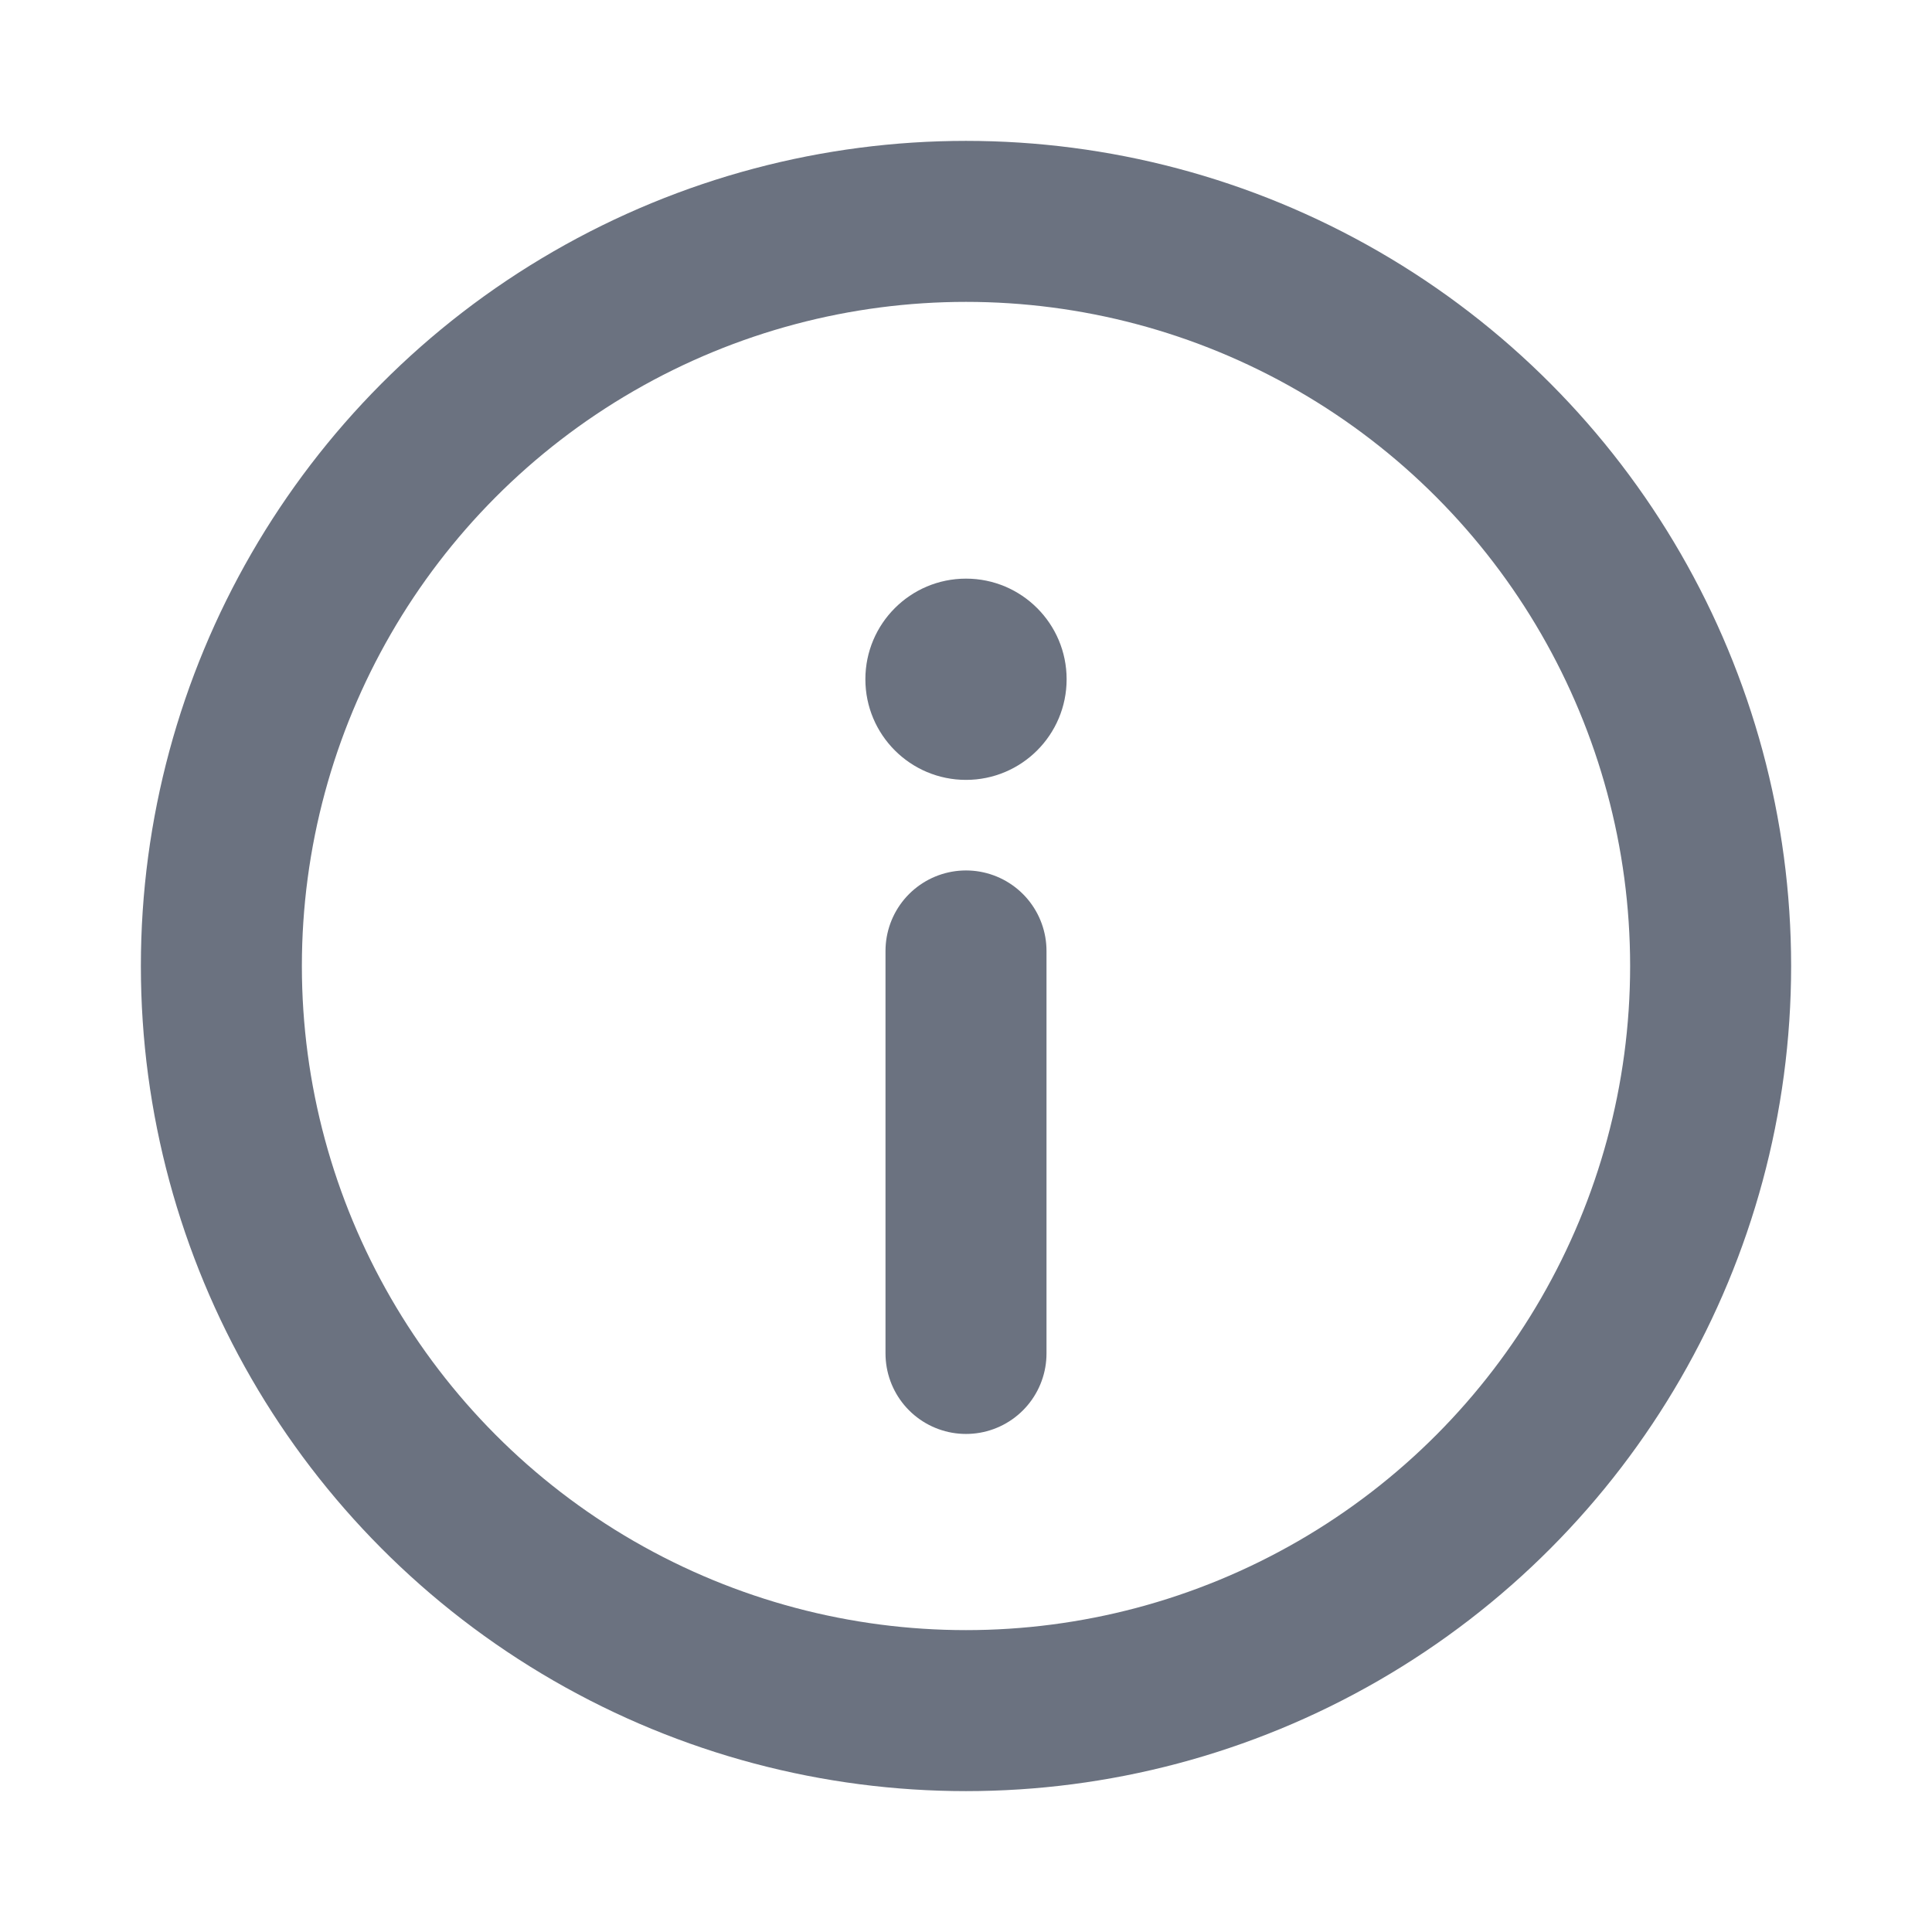
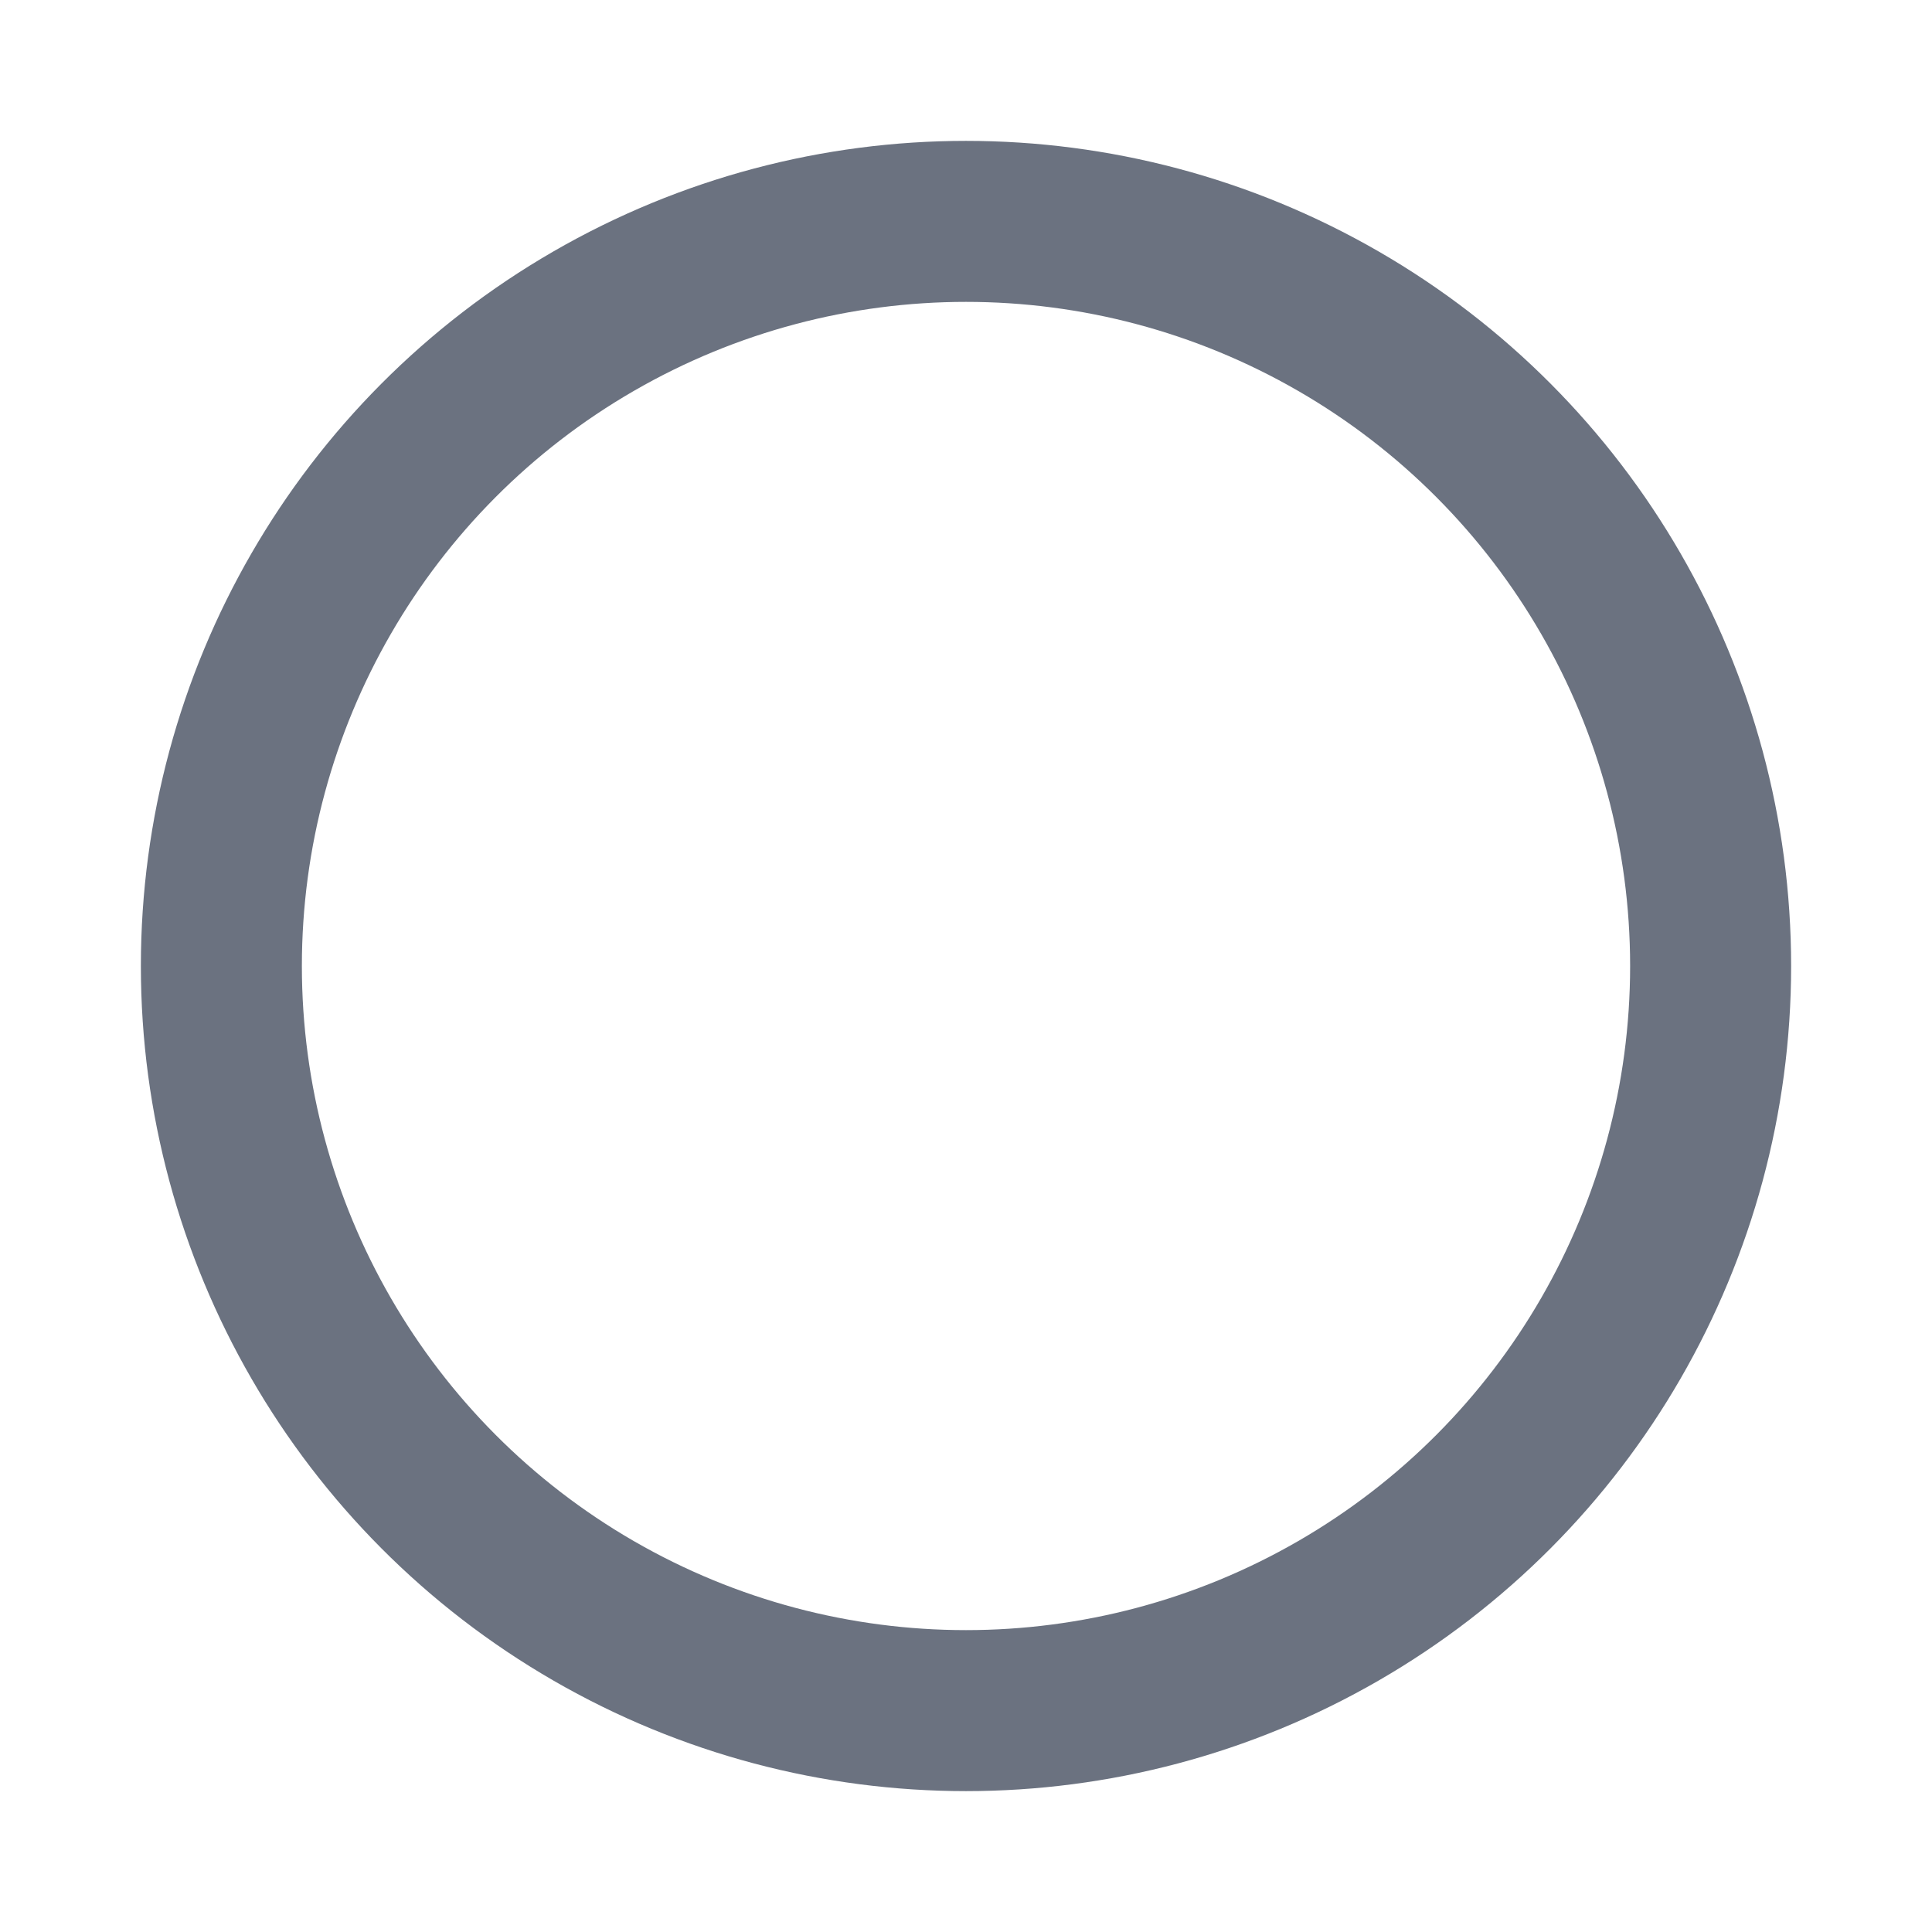
<svg xmlns="http://www.w3.org/2000/svg" width="24" height="24" viewBox="0 0 24 24" aria-hidden="true" focusable="false">
  <g fill="none">
    <circle cx="12" cy="12" r="9.25" stroke="#6B7280" stroke-width="2" />
-     <path stroke="#6B7280" stroke-linecap="round" stroke-width="2" d="M12 11.813v5" />
-     <circle cx="12" cy="8.438" r="1.25" fill="#6B7280" />
  </g>
</svg>